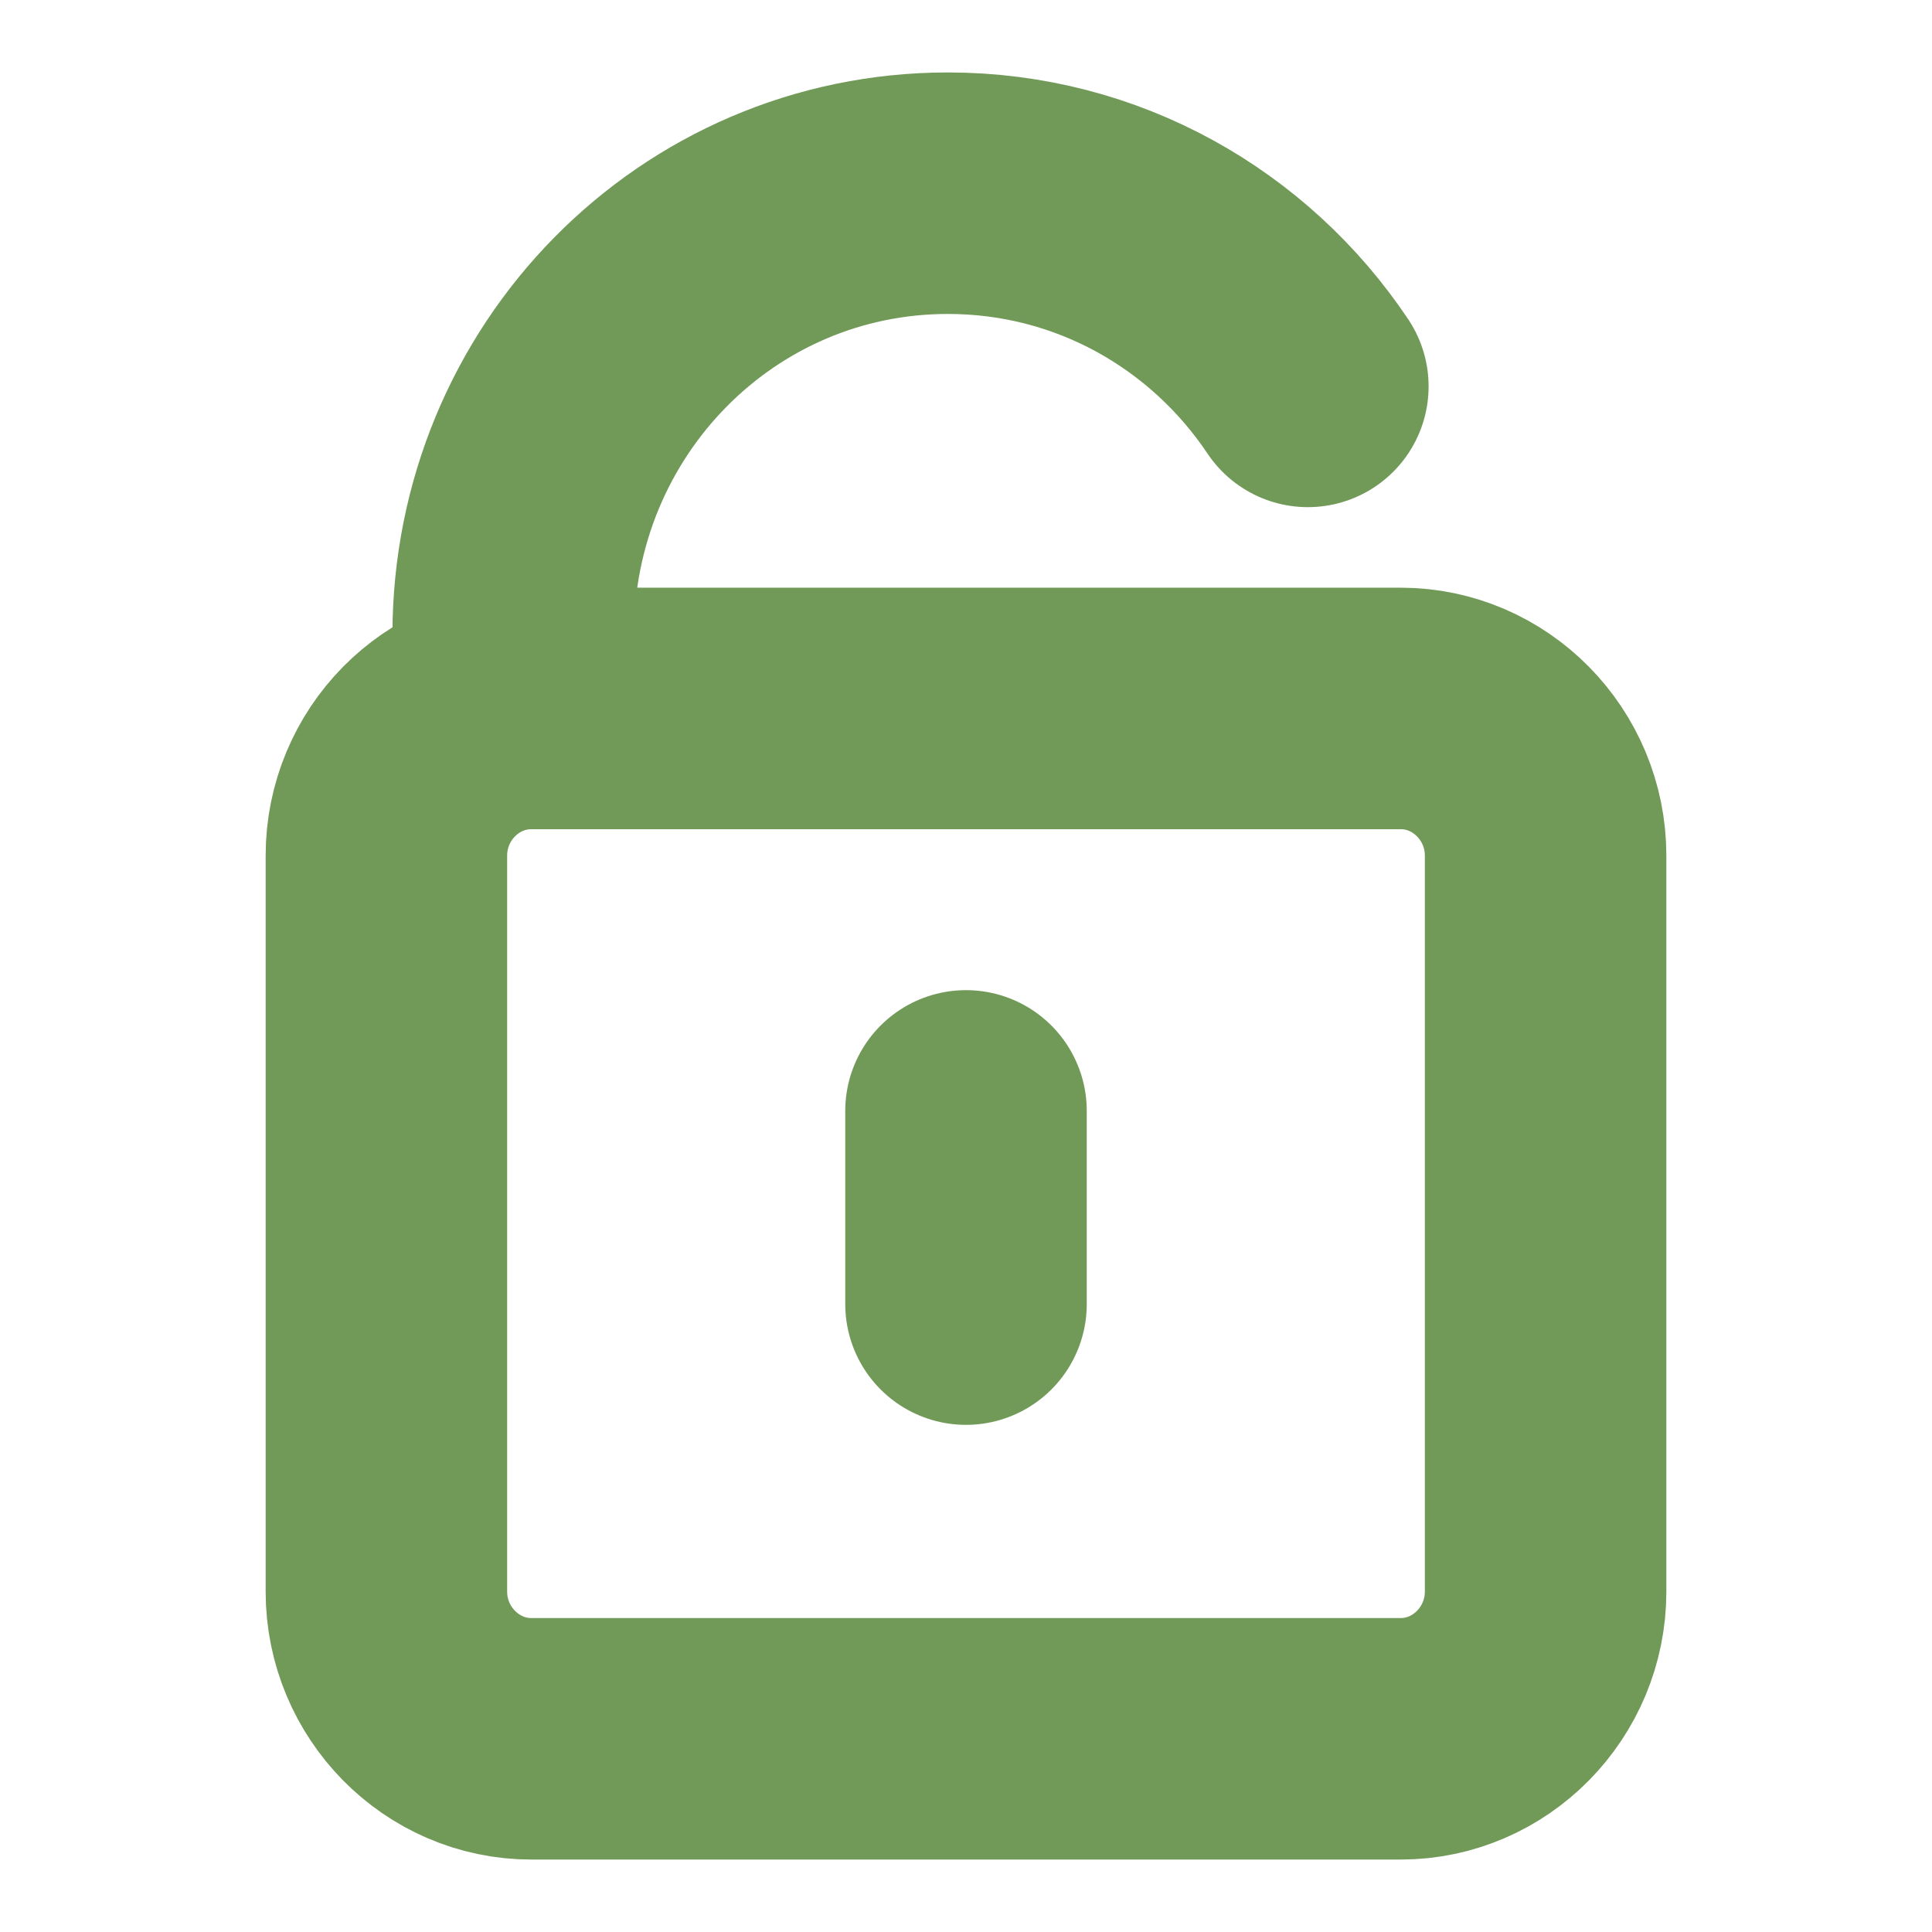
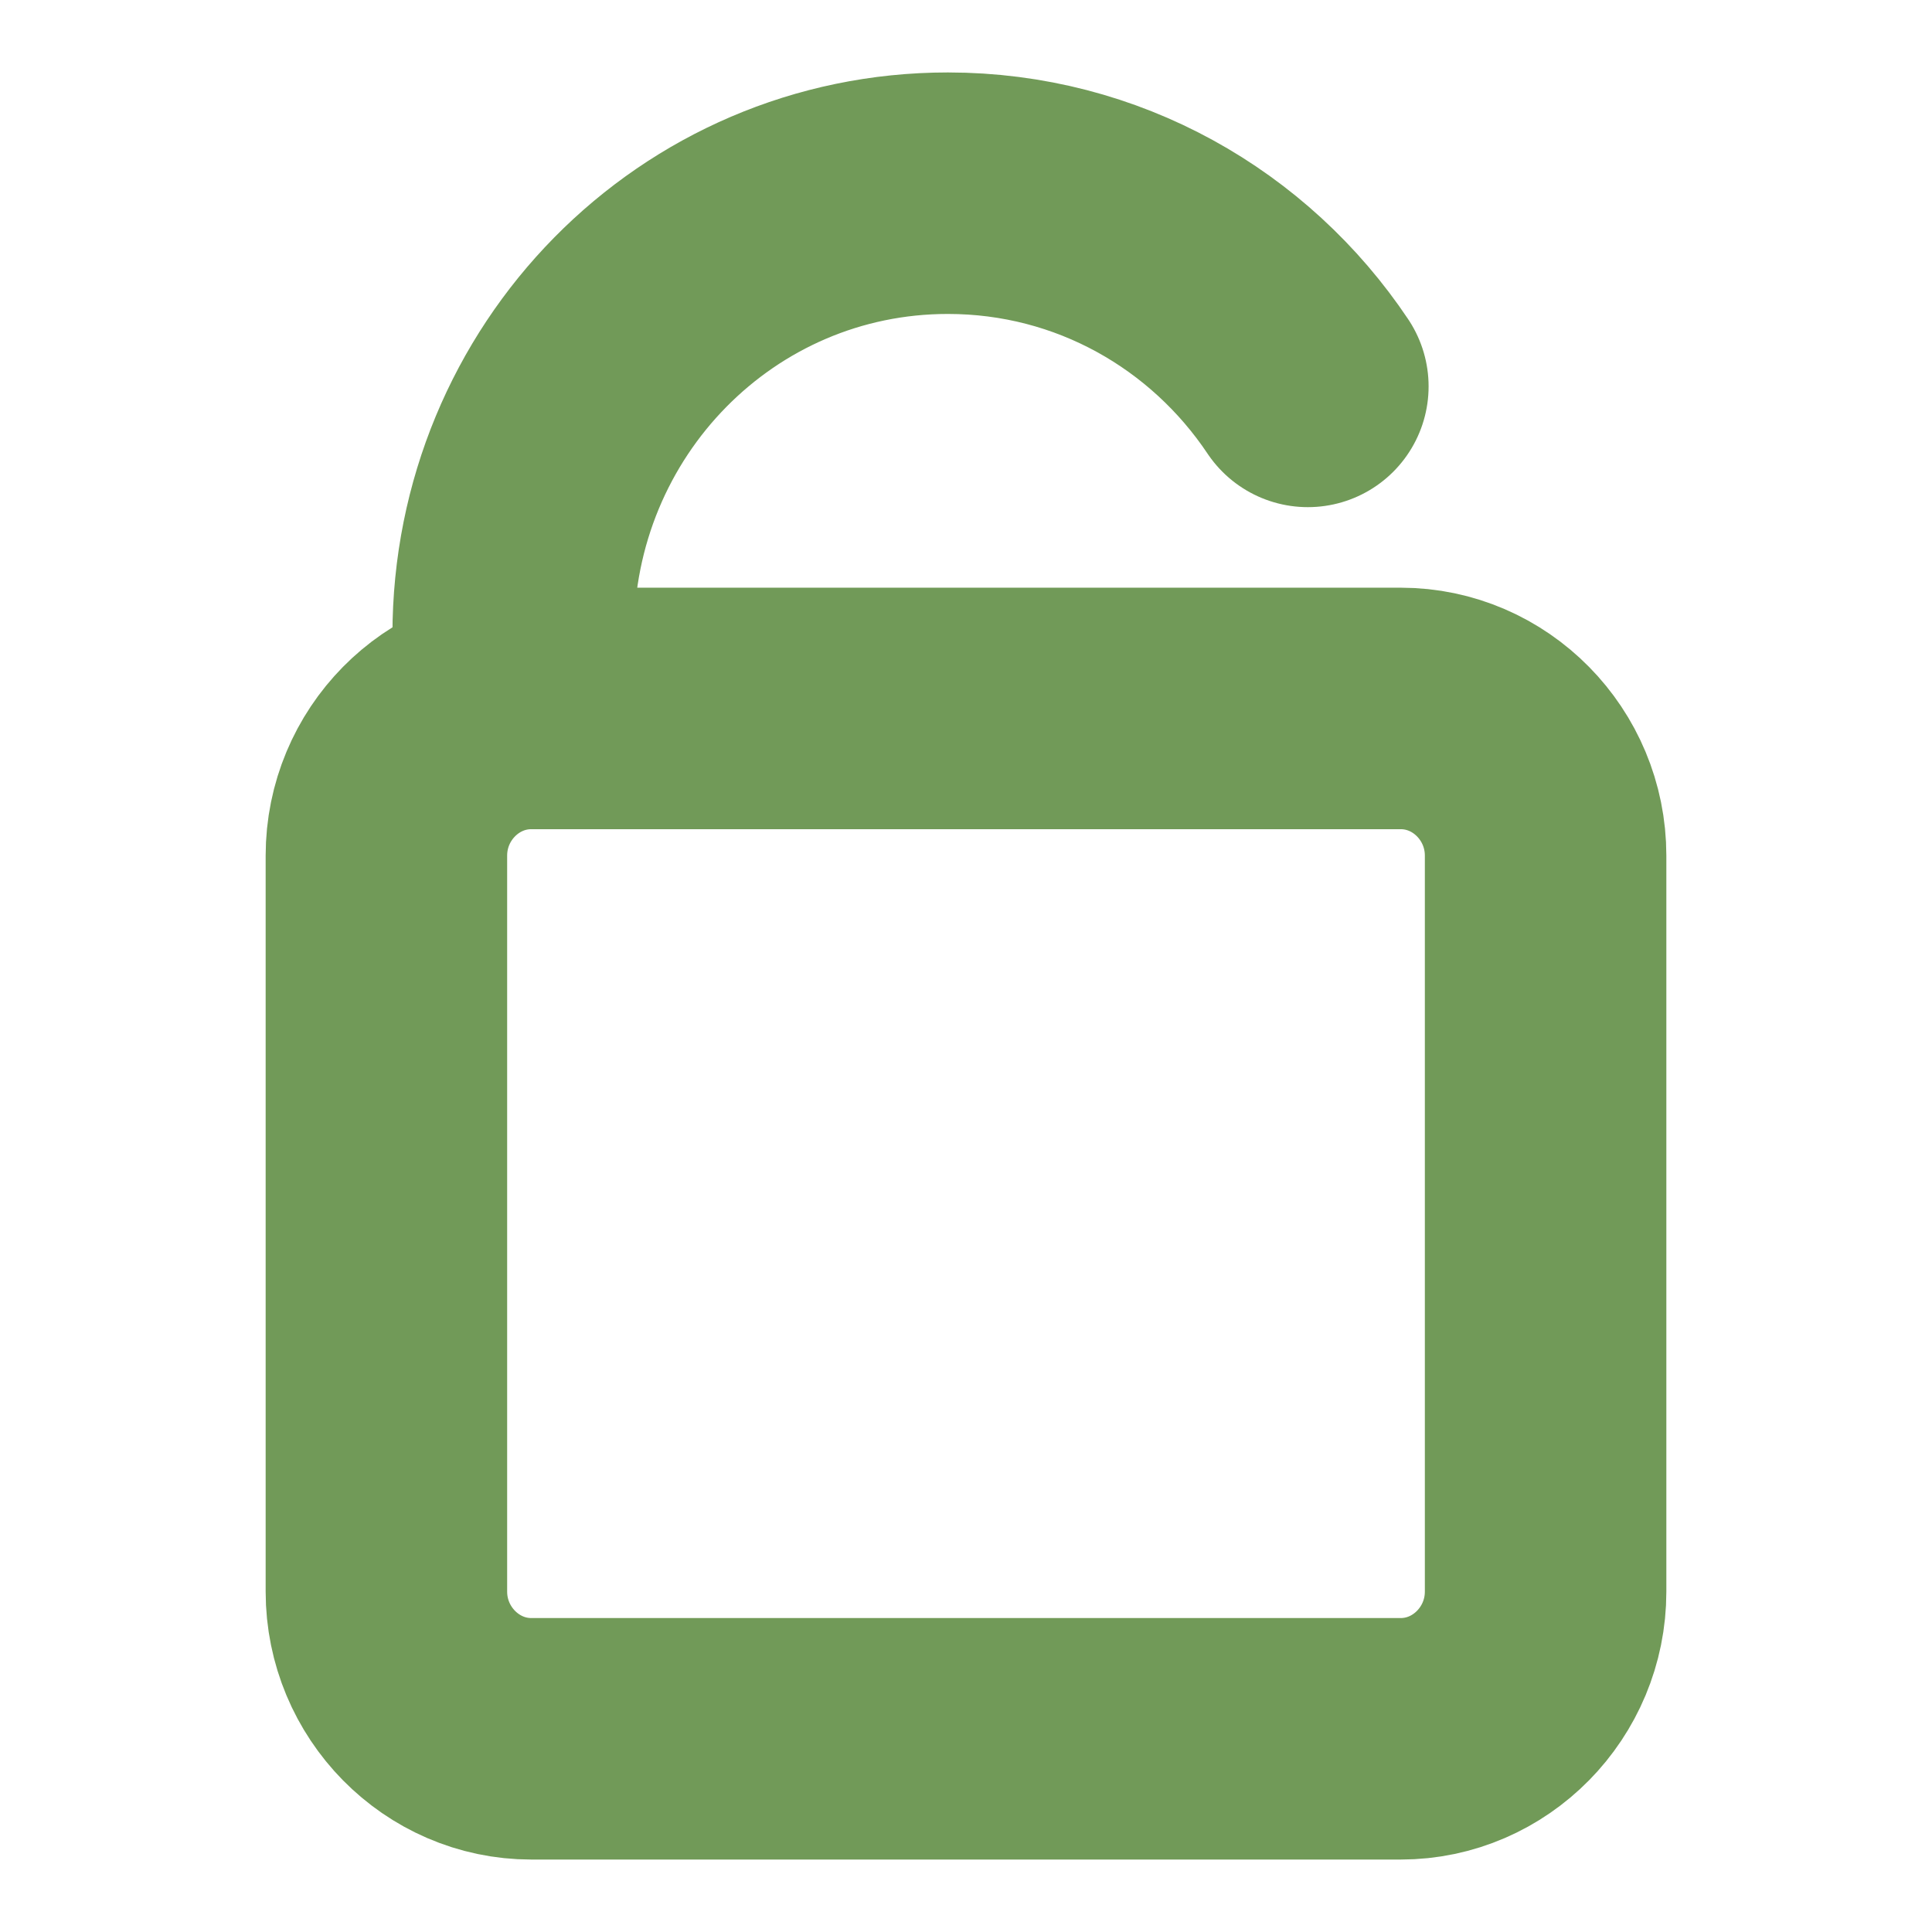
<svg xmlns="http://www.w3.org/2000/svg" width="16" height="16" viewBox="0 0 16 16" fill="none">
-   <path d="M8 10.8V9.2M4.25 5.257C4.25 3.231 5.856 1.6 7.85 1.6C9.092 1.6 10.184 2.233 10.831 3.2M4.4 5.867C3.74 5.867 3.2 6.415 3.2 7.086V13.181C3.2 13.851 3.74 14.4 4.4 14.4H11.6C12.26 14.4 12.8 13.851 12.8 13.181V7.086C12.8 6.415 12.26 5.867 11.6 5.867H4.4Z" stroke="#719A58" stroke-width="2" stroke-linecap="round" />
+   <path d="M8 10.8M4.25 5.257C4.25 3.231 5.856 1.6 7.85 1.6C9.092 1.6 10.184 2.233 10.831 3.2M4.4 5.867C3.74 5.867 3.2 6.415 3.2 7.086V13.181C3.2 13.851 3.74 14.4 4.4 14.4H11.6C12.26 14.4 12.8 13.851 12.8 13.181V7.086C12.8 6.415 12.26 5.867 11.6 5.867H4.4Z" stroke="#719A58" stroke-width="2" stroke-linecap="round" />
</svg>